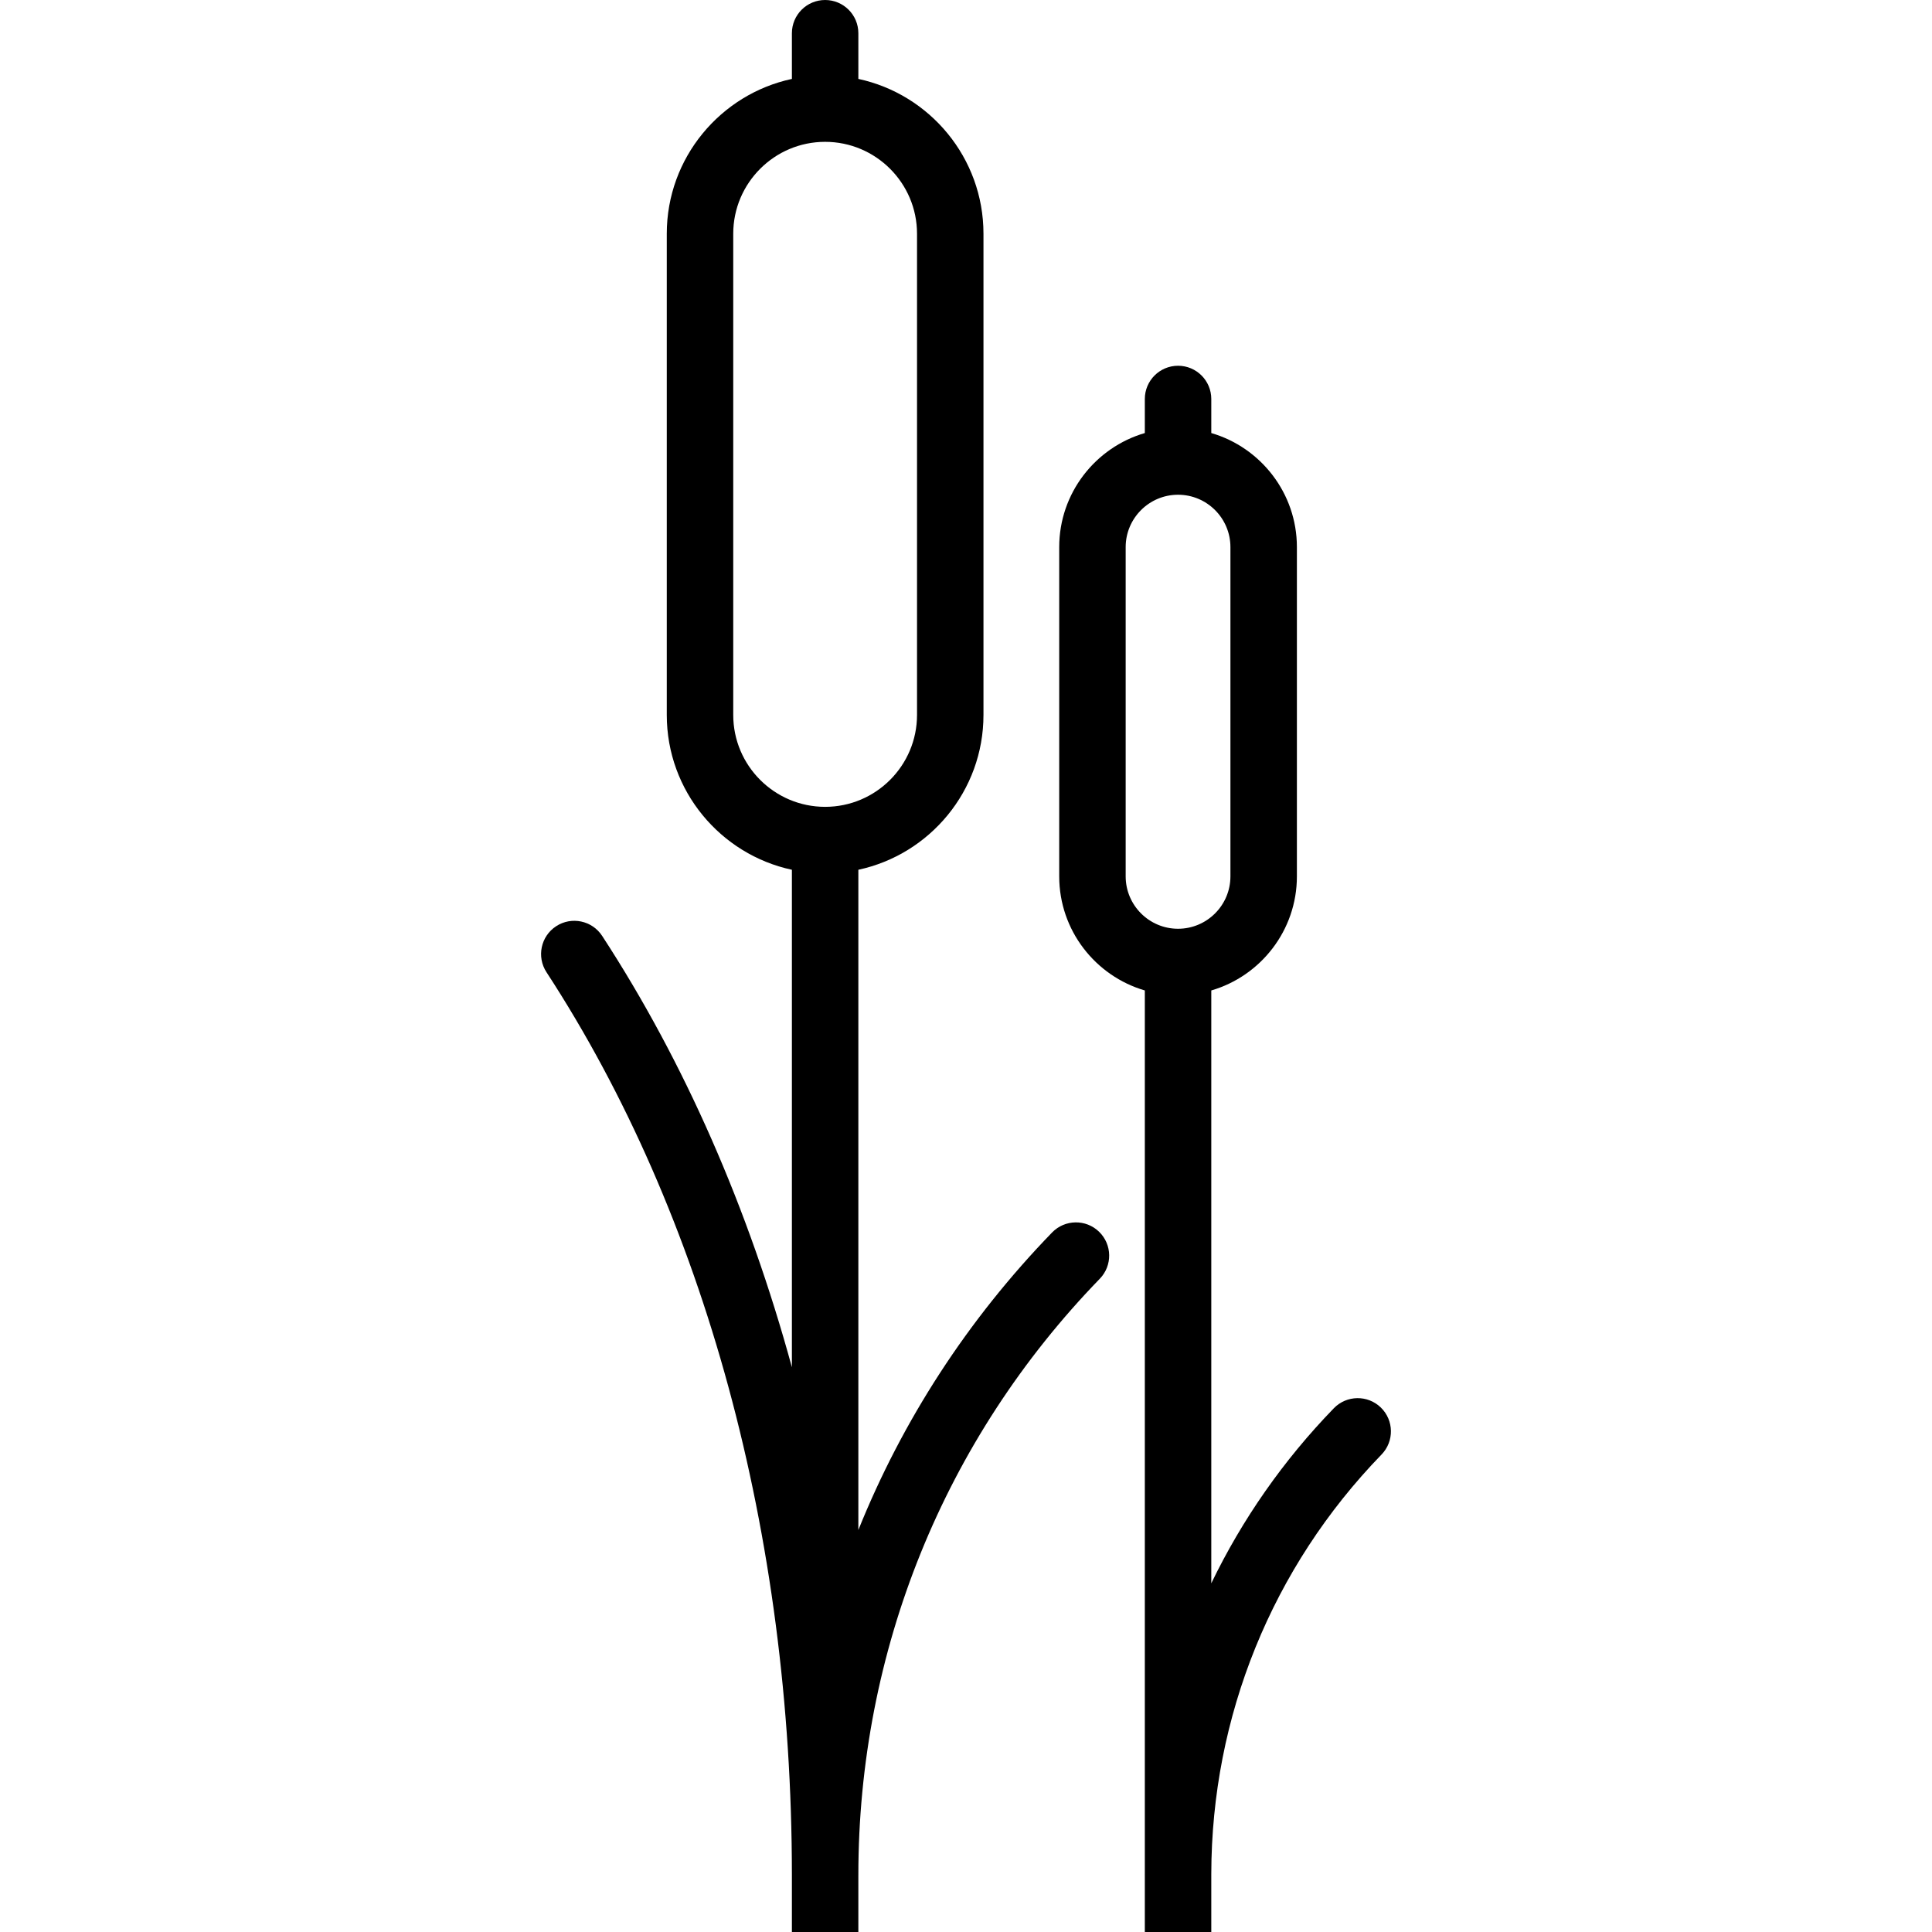
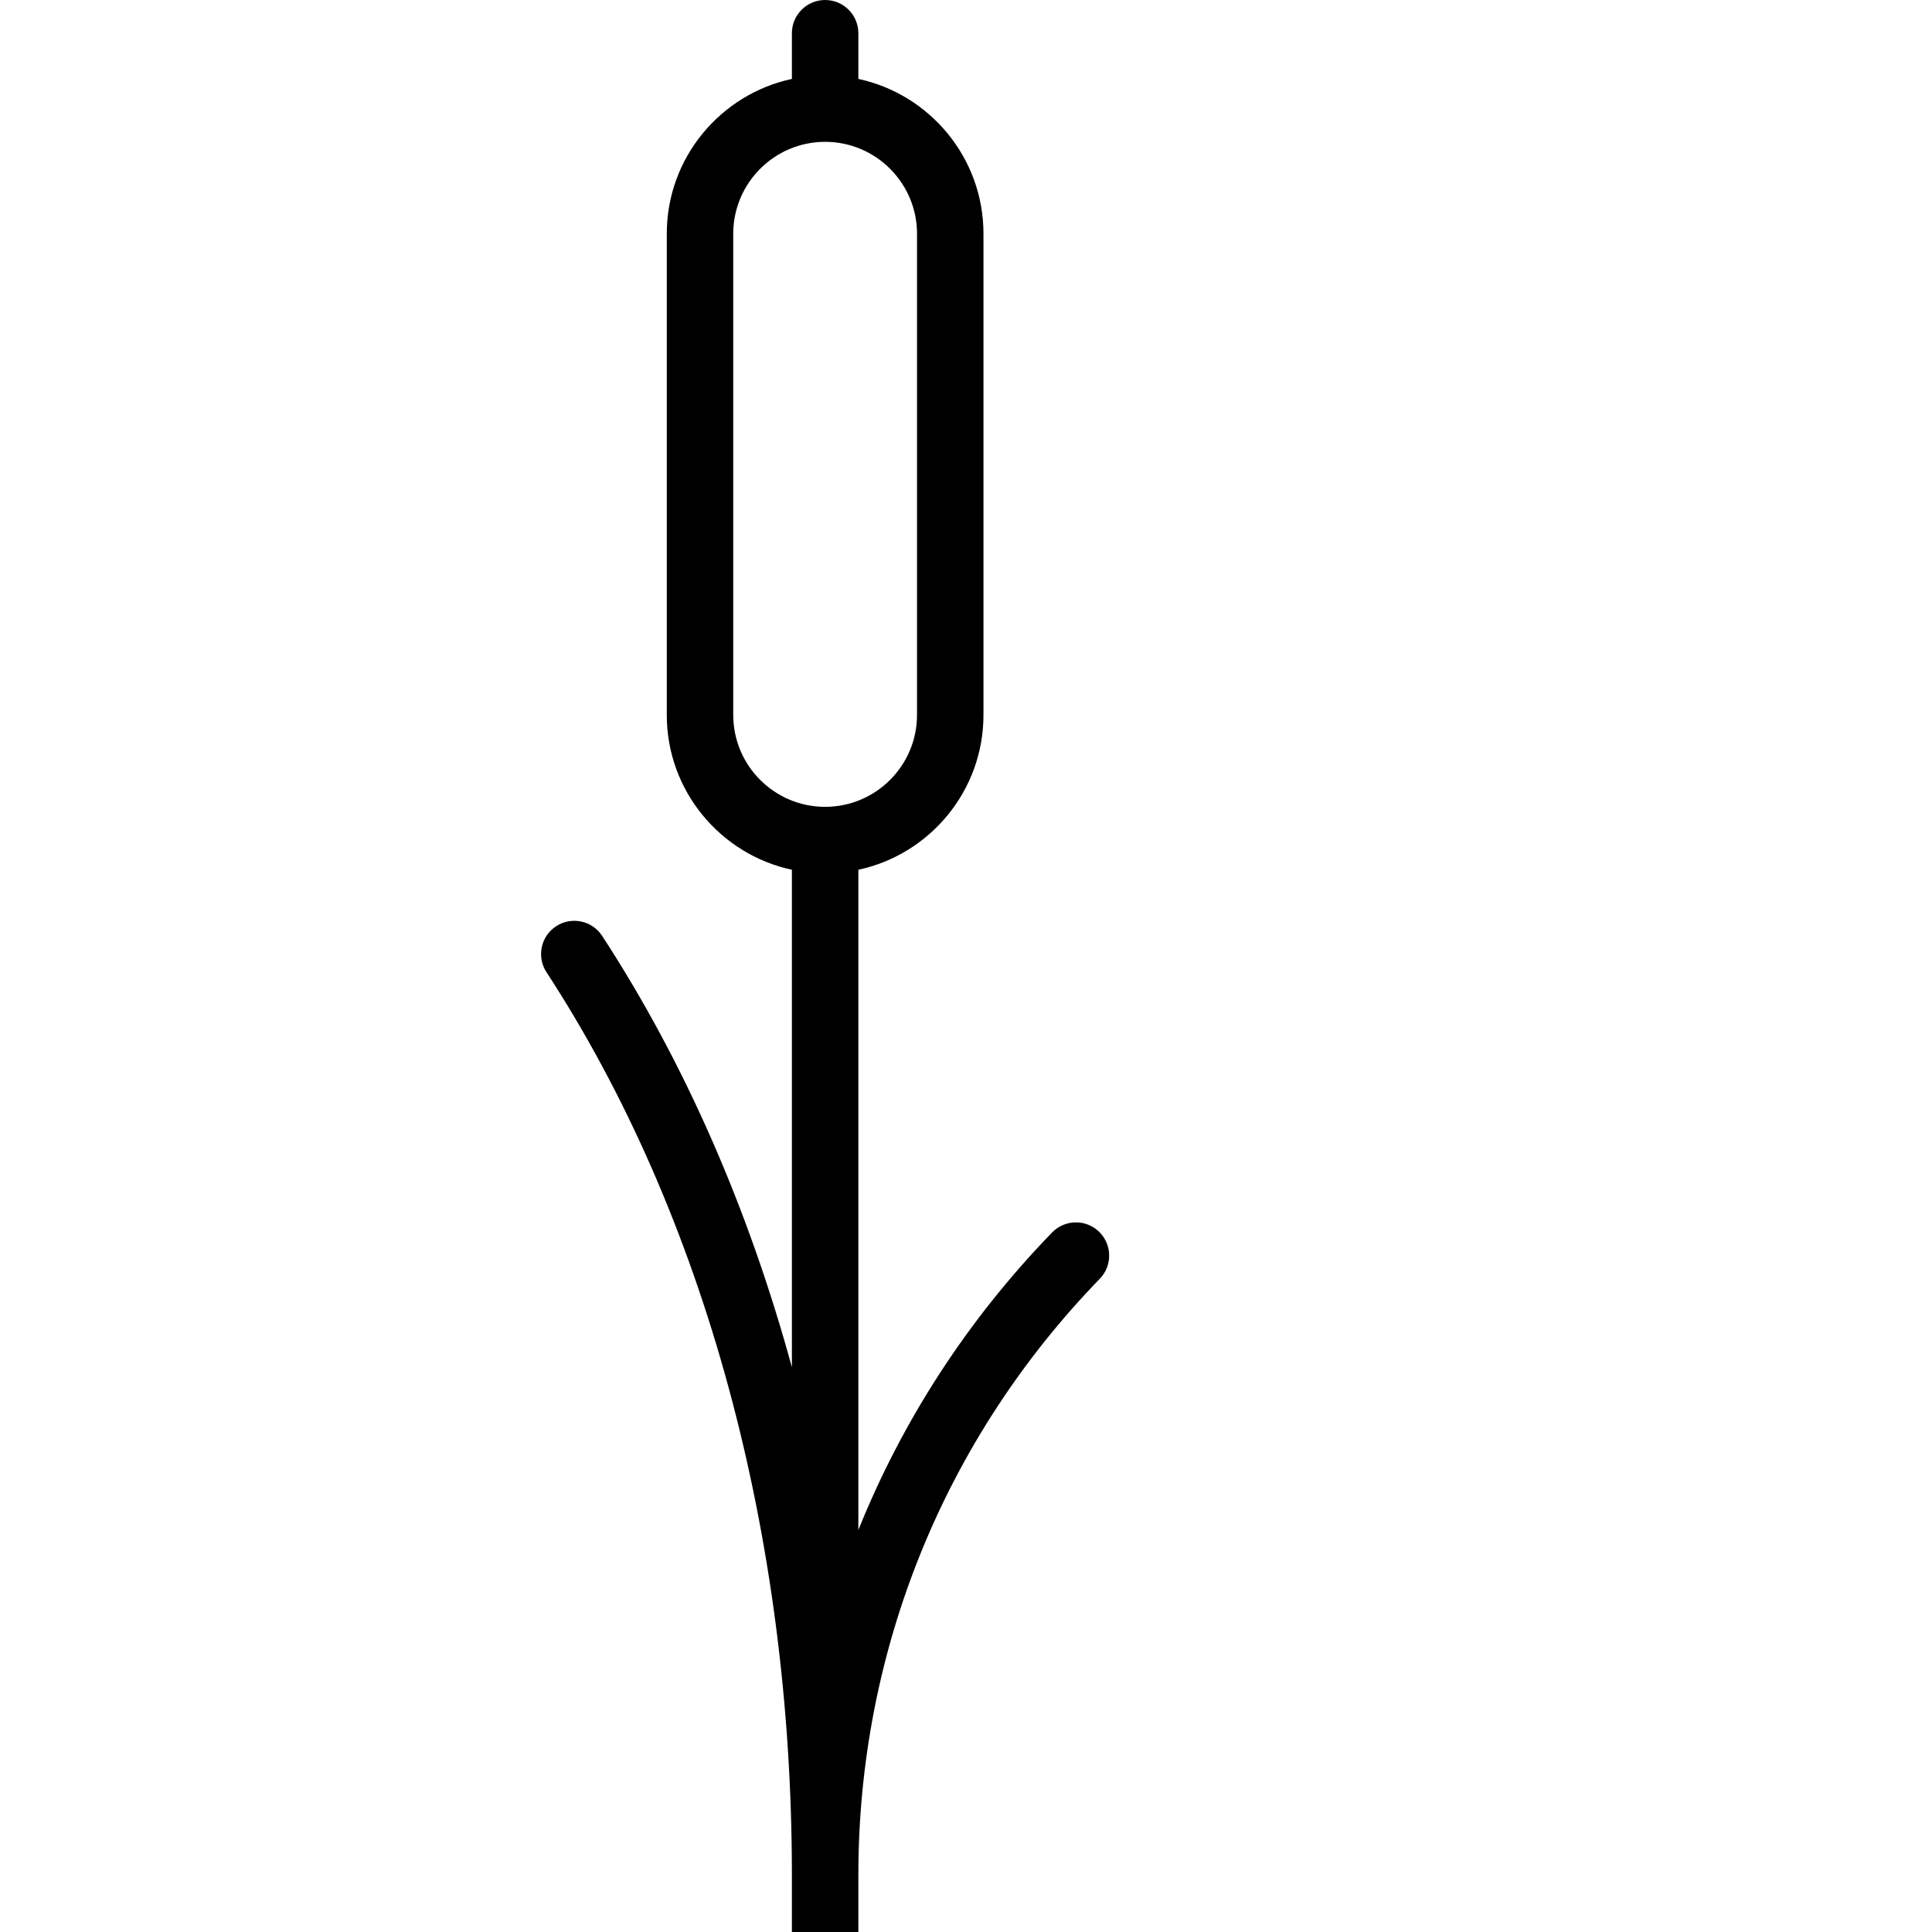
<svg xmlns="http://www.w3.org/2000/svg" version="1.1" id="Capa_1" x="0px" y="0px" viewBox="0 0 612 612" style="enable-background:new 0 0 612 612;" xml:space="preserve">
  <g>
    <g>
      <path d="M333.272,390.412c-26.724,27.559-47.405,59.54-61.371,94.25V275.518c22.621-4.851,39.634-24.992,39.634-49.04V74.038    c0-24.048-17.013-44.19-39.634-49.04V10.526C271.902,4.713,267.189,0,261.376,0s-10.526,4.713-10.526,10.526v14.472    c-22.621,4.851-39.634,24.992-39.634,49.04v152.438c0,24.048,17.013,44.19,39.634,49.04v157.586    c-13.746-50.262-33.999-96.615-60.107-136.642c-3.176-4.866-9.696-6.242-14.568-3.066c-4.869,3.176-6.242,9.698-3.066,14.568    c50.105,76.817,77.709,178.325,77.74,285.841V612H271.9v-17.985c0-0.01,0.002-0.02,0.002-0.029    c0-70.967,27.162-138.061,76.482-188.919c4.047-4.173,3.944-10.837-0.229-14.884C343.982,386.137,337.317,386.239,333.272,390.412    z M232.268,226.476V74.038c0-16.051,13.058-29.108,29.108-29.108c16.049,0,29.108,13.058,29.108,29.108v152.438    c0,16.051-13.058,29.108-29.108,29.108C245.326,255.584,232.268,242.527,232.268,226.476z" />
-       <path d="M437.405,445.86c-4.173-4.047-10.837-3.941-14.884,0.229c-16.027,16.526-29.054,35.248-38.822,55.459v-187.8    c15.648-4.567,27.118-19.033,27.118-36.136V173.31c0-17.104-11.469-31.568-27.118-36.135v-10.789    c0-5.813-4.713-10.526-10.526-10.526c-5.813,0-10.526,4.713-10.526,10.526v10.789c-15.648,4.565-27.118,19.031-27.118,36.135    v104.301c0,17.104,11.469,31.569,27.118,36.136v279.871c0,0.123-0.005,0.245-0.005,0.368c0,0.03,0.005,0.059,0.005,0.087V612    h21.052v-18.383c0.095-49.915,19.237-97.092,53.936-132.873C441.681,456.571,441.577,449.906,437.405,445.86z M356.579,277.611    V173.31c0-9.149,7.444-16.591,16.592-16.591c9.149,0,16.591,7.442,16.591,16.591v104.301c0,9.149-7.442,16.592-16.591,16.592    h-0.002C364.022,294.203,356.579,286.76,356.579,277.611z" />
    </g>
  </g>
  <g>
</g>
  <g>
</g>
  <g>
</g>
  <g>
</g>
  <g>
</g>
  <g>
</g>
  <g>
</g>
  <g>
</g>
  <g>
</g>
  <g>
</g>
  <g>
</g>
  <g>
</g>
  <g>
</g>
  <g>
</g>
  <g>
</g>
</svg>